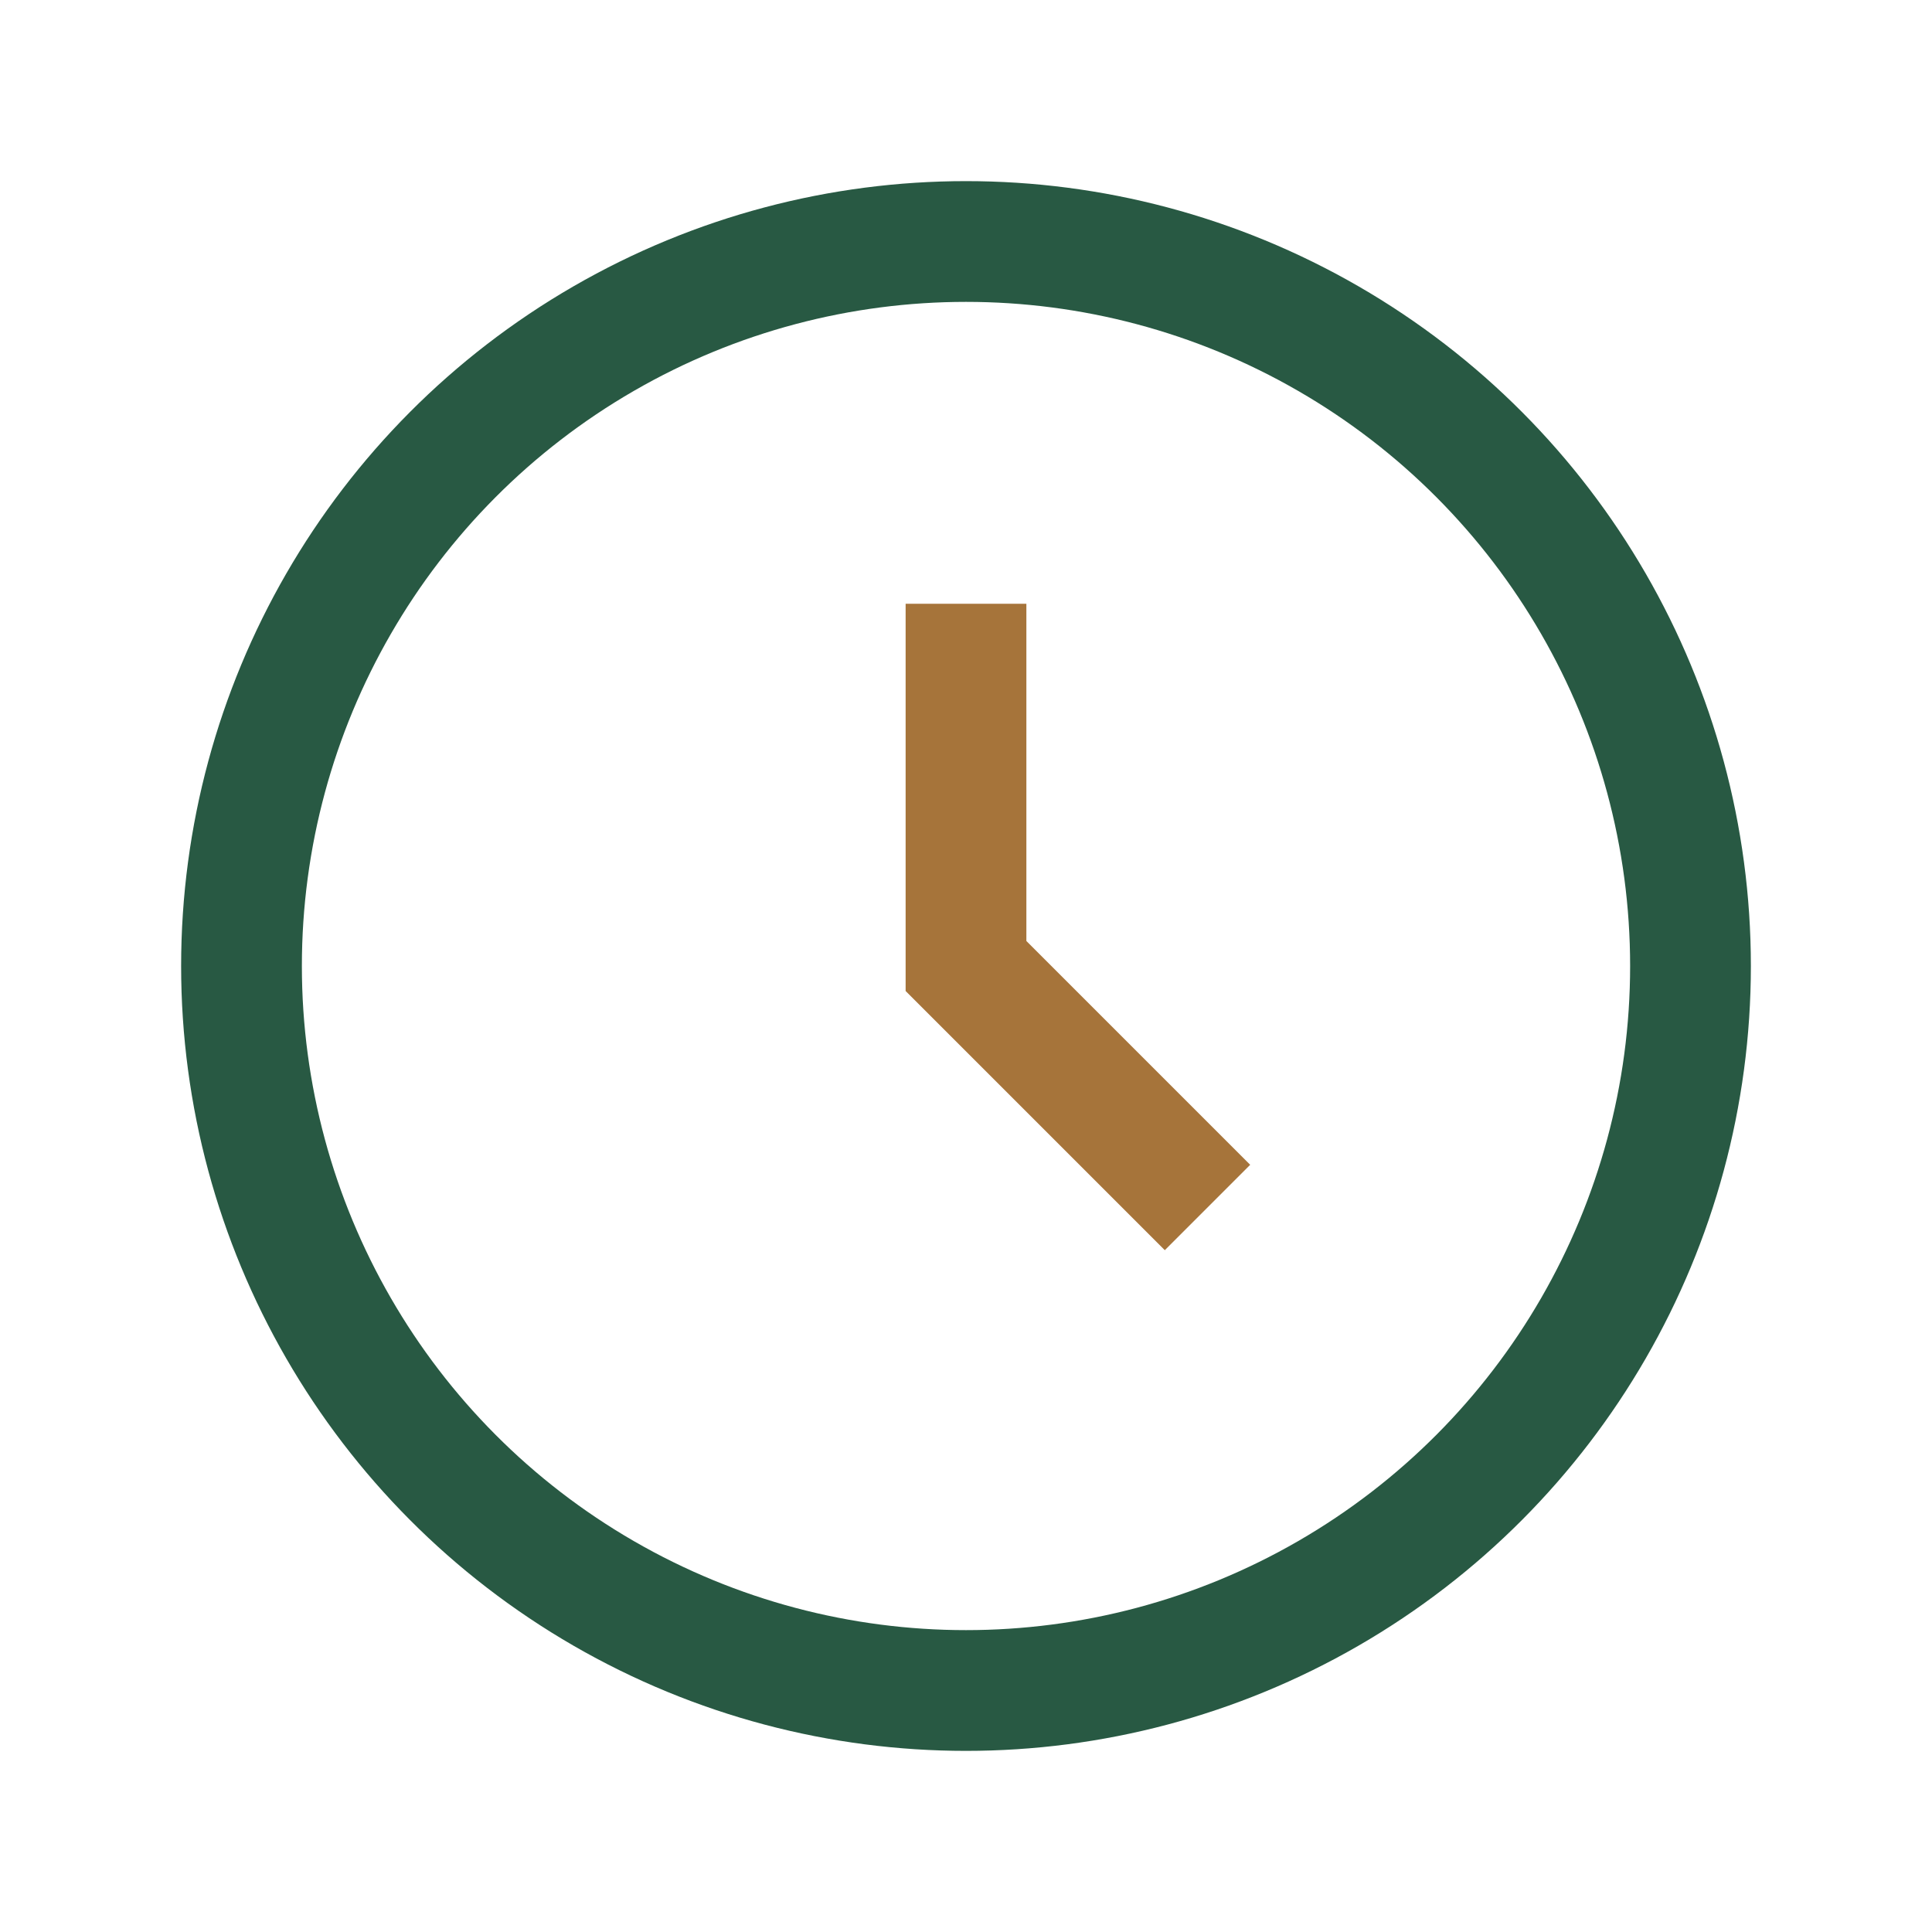
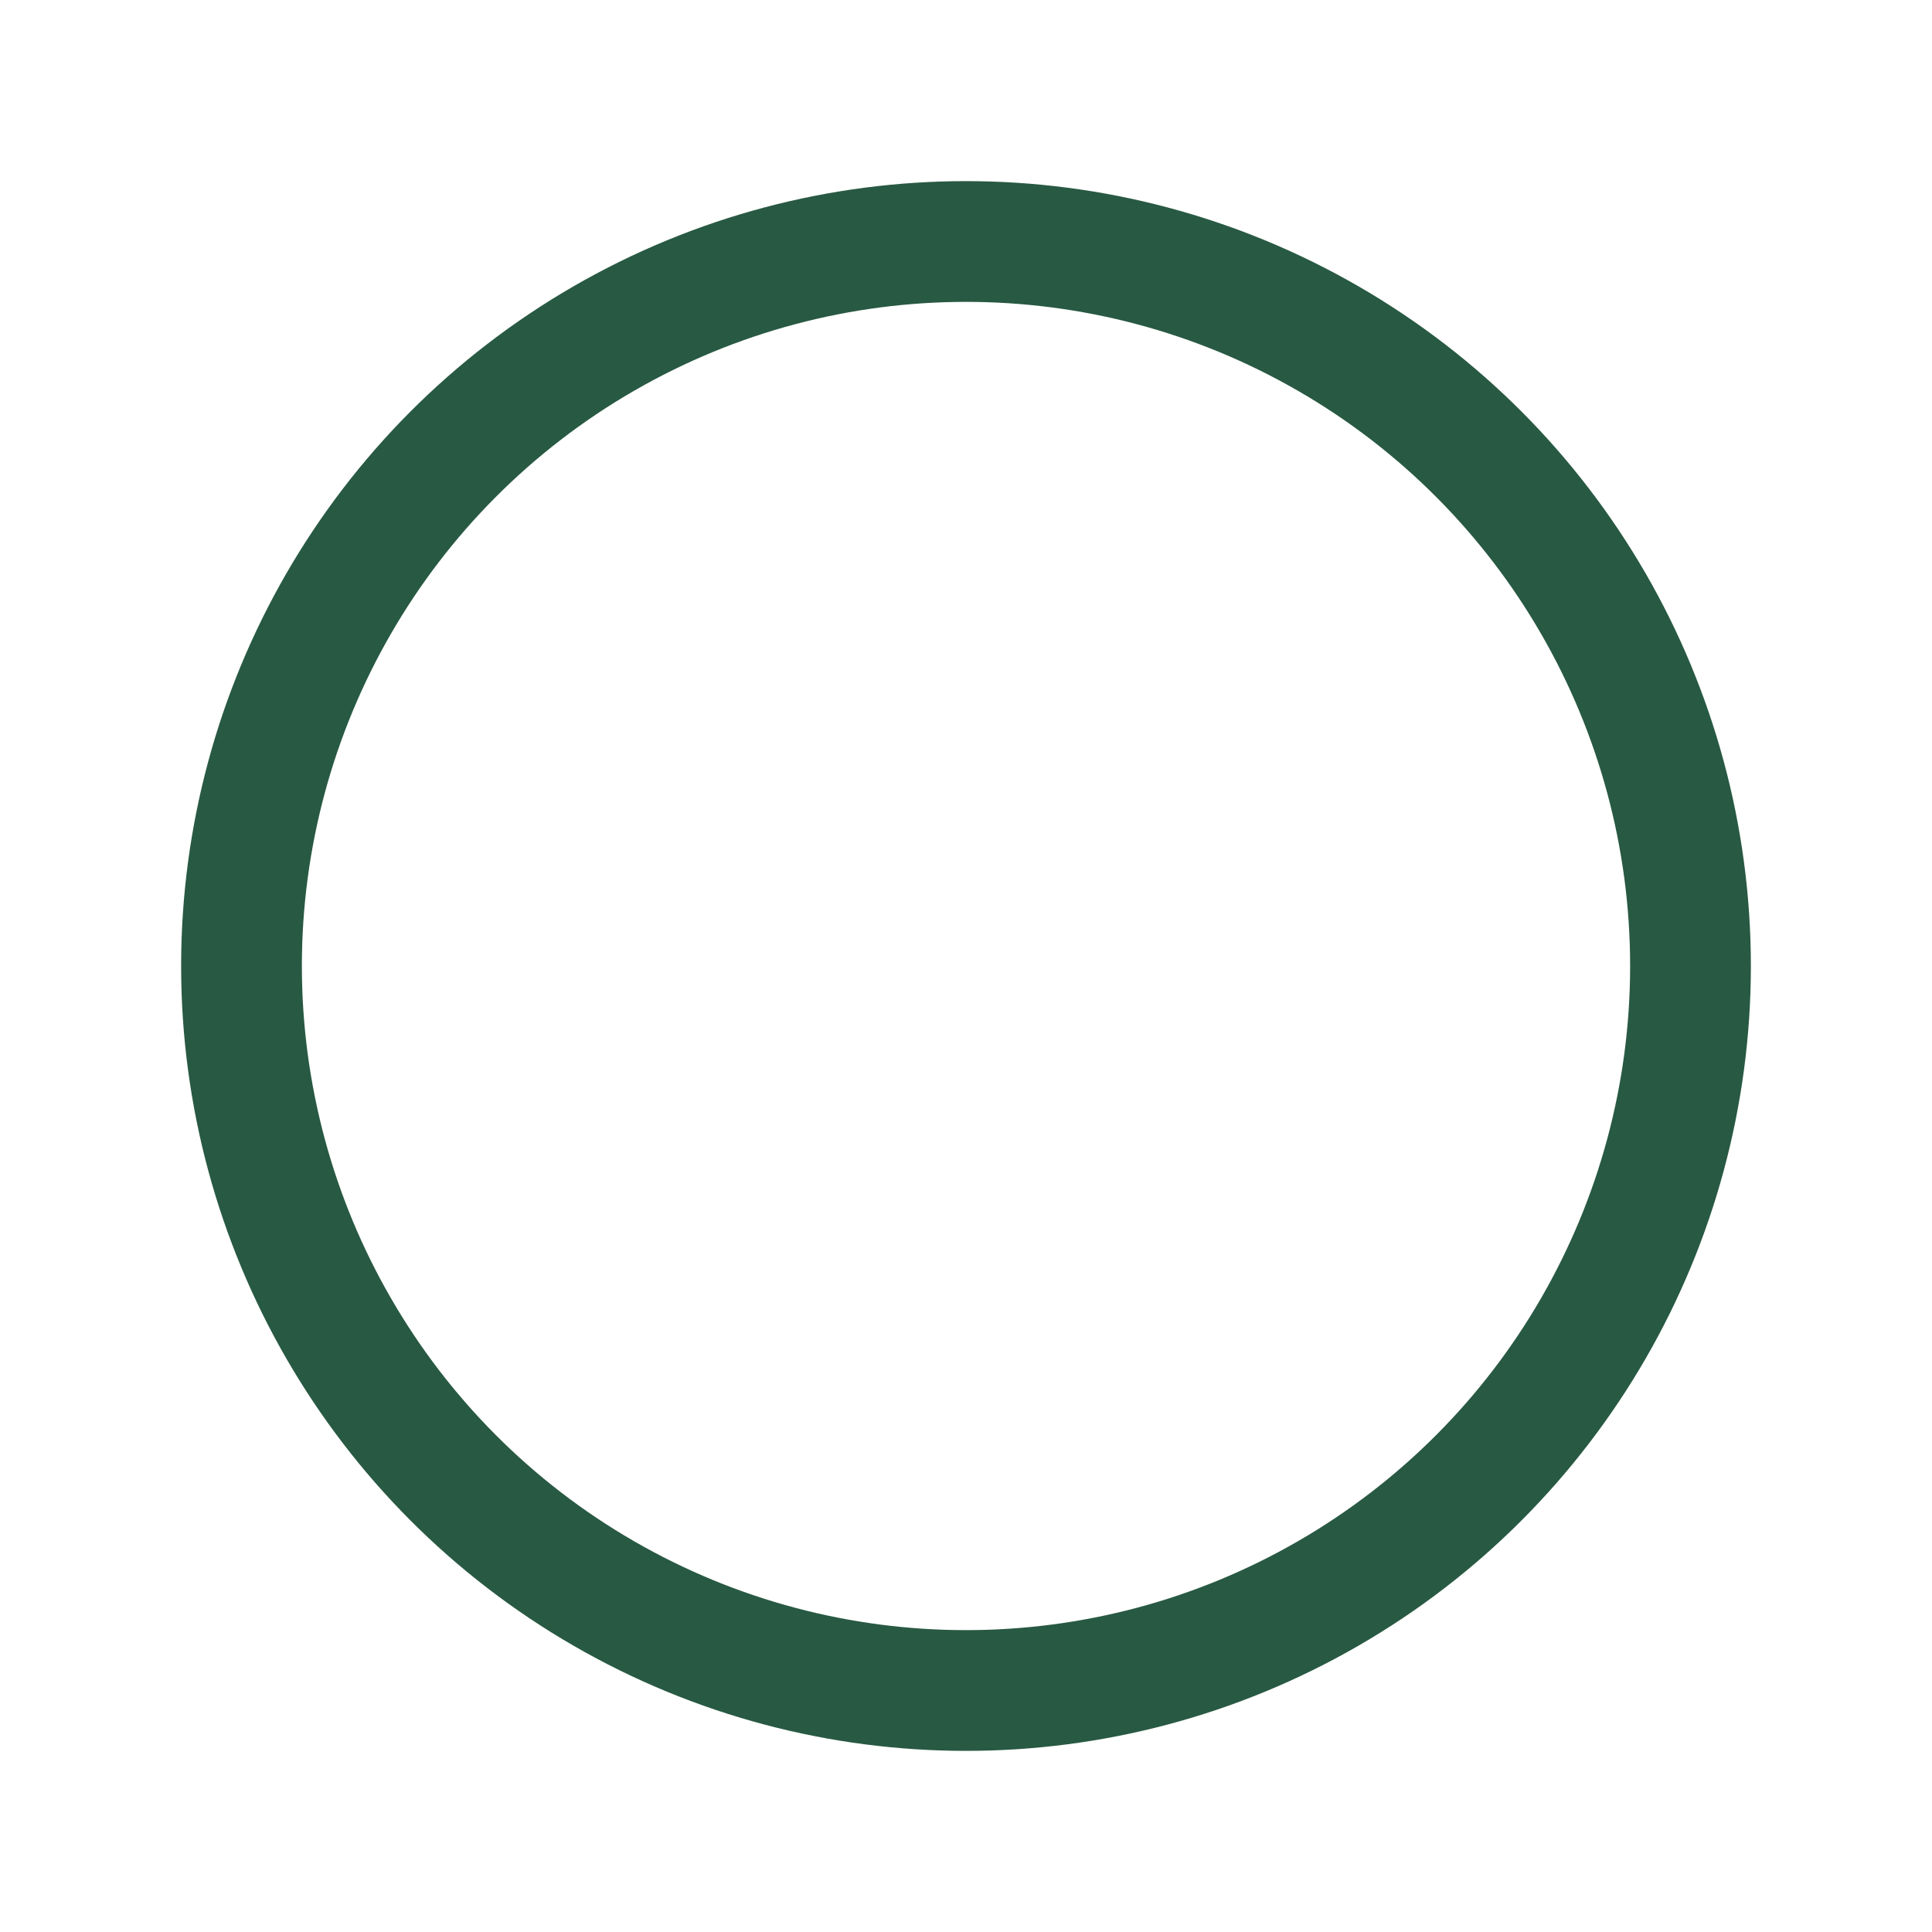
<svg xmlns="http://www.w3.org/2000/svg" width="32" height="32" viewBox="0 0 32 32">
  <circle cx="16" cy="16" r="12" fill="none" stroke="#285943" stroke-width="2" />
-   <path d="M16 10v6l4 4" stroke="#A6743A" stroke-width="2" fill="none" />
</svg>